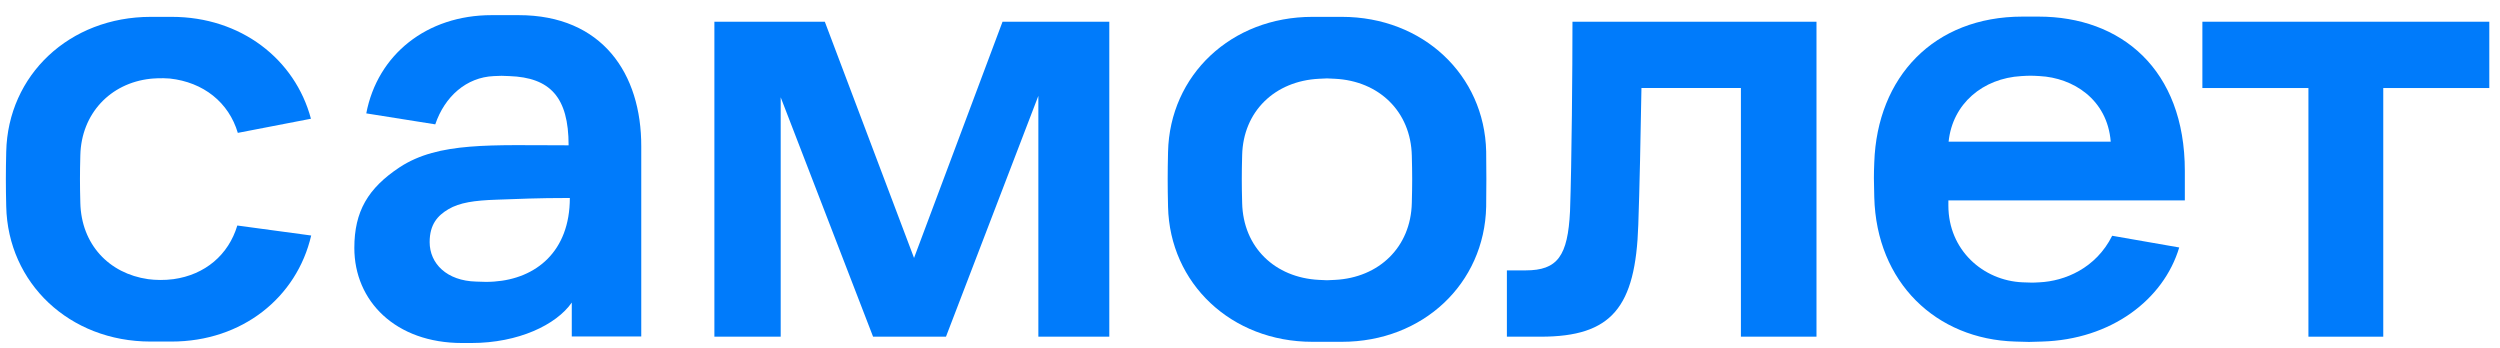
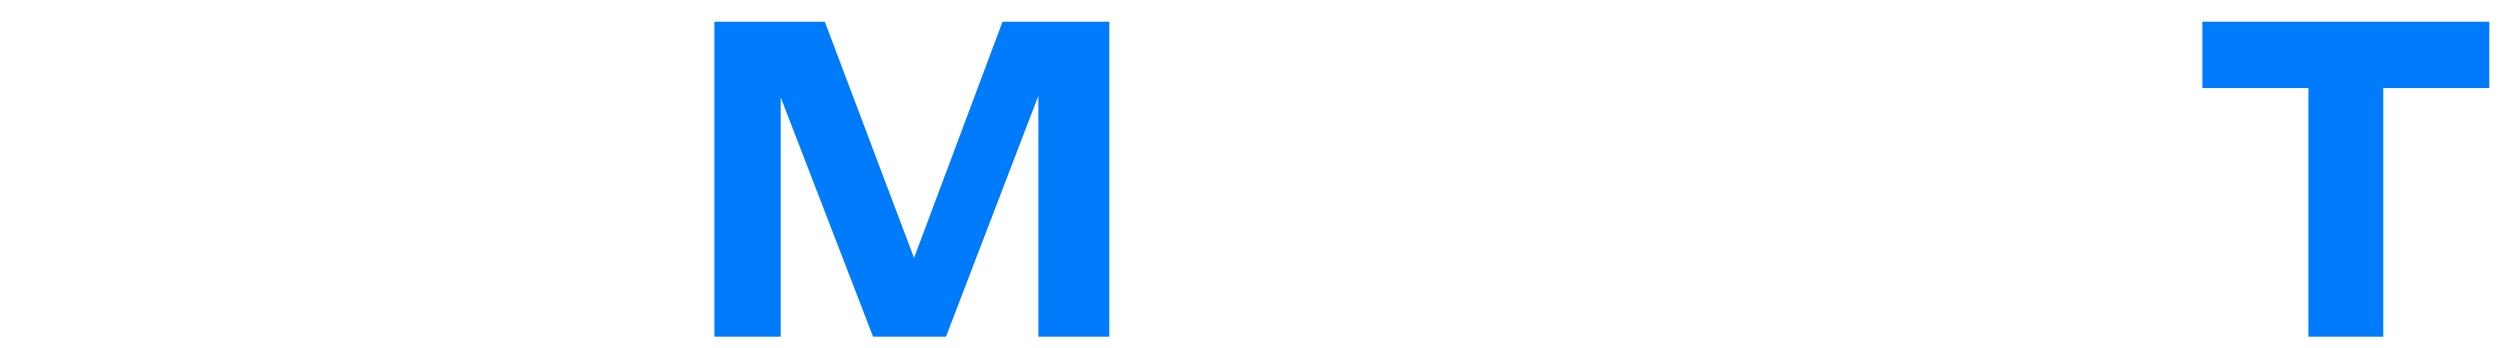
<svg xmlns="http://www.w3.org/2000/svg" width="151" height="21" viewBox="0 0 151 21" fill="none">
  <path d="M43.134 1.312H49.819L55.208 15.58L60.553 1.312H67.002V20.336H62.717V5.788L57.137 20.336H52.734L47.154 5.877V20.336H43.149V1.312H43.134Z" fill="#007BFB" />
-   <path d="M94.977 1.312H109.716V20.336H105.151V5.317H99.144C99.1 7.997 99.026 11.56 98.953 13.577C98.791 18.569 97.348 20.336 93.063 20.336H91.016V16.331H92.15C94.079 16.331 94.698 15.462 94.83 12.753C94.933 9.837 94.977 4.066 94.977 1.312Z" fill="#007BFB" />
  <path d="M133.024 1.312H150.354V5.317H143.949V20.336H139.429V5.317H133.024V1.312Z" fill="#007BFB" />
-   <path d="M31.326 0.915H29.691C25.775 0.915 22.8 3.3 22.123 6.848L26.29 7.511C26.864 5.818 28.175 4.669 29.824 4.596C30.354 4.566 30.236 4.581 30.766 4.596C33.225 4.684 34.344 5.862 34.344 8.777C29.677 8.777 26.496 8.556 24.14 10.102C22.226 11.369 21.402 12.768 21.402 14.976C21.402 18.186 23.89 20.718 27.91 20.718C28.543 20.718 28.278 20.718 28.469 20.718C31.311 20.718 33.608 19.614 34.535 18.274V20.321H38.732V8.851C38.746 4.448 36.376 0.915 31.326 0.915ZM28.764 17.008C26.982 16.964 25.951 15.918 25.951 14.623C25.951 13.548 26.437 13.018 27.085 12.635C27.762 12.237 28.646 12.105 30 12.061C31.311 12.017 32.386 11.958 34.418 11.958C34.418 15.197 32.371 16.831 29.838 17.008C29.441 17.037 29.191 17.023 28.764 17.008Z" fill="#007BFB" />
-   <path d="M131.964 12.105V10.323C131.964 4.183 128.106 1.003 123.129 1.003H122.158C116.798 1.003 113.382 4.655 113.206 9.808C113.176 10.559 113.176 10.883 113.206 11.914C113.338 17.052 116.931 20.497 121.731 20.63C122.614 20.66 122.496 20.66 123.336 20.63C127.517 20.512 130.683 18.098 131.625 14.947L127.576 14.24C126.59 16.213 124.705 16.979 123.188 17.052C122.717 17.082 122.644 17.067 122.158 17.052C119.787 16.949 117.682 15.109 117.682 12.414V12.105H131.964ZM122.084 4.596C122.555 4.566 122.732 4.566 123.203 4.596C125.191 4.699 127.282 5.98 127.488 8.556H117.696C117.932 6.259 119.772 4.728 122.084 4.596Z" fill="#007BFB" />
-   <path d="M89.765 9.145C89.662 4.537 85.951 1.018 81.048 1.018H79.267C74.364 1.018 70.653 4.537 70.55 9.175C70.521 10.456 70.521 11.207 70.55 12.488C70.653 17.111 74.364 20.645 79.267 20.645H81.048C85.951 20.645 89.662 17.126 89.765 12.488C89.78 11.192 89.78 10.426 89.765 9.145ZM85.274 12.252C85.215 14.947 83.272 16.772 80.636 16.905C80.135 16.934 80.165 16.934 79.664 16.905C77.014 16.772 75.085 14.947 75.026 12.252C74.997 11.133 74.997 10.5 75.026 9.381C75.085 6.716 77.014 4.89 79.664 4.758C80.165 4.728 80.135 4.728 80.636 4.758C83.272 4.89 85.215 6.716 85.274 9.41C85.303 10.515 85.303 11.133 85.274 12.252Z" fill="#007BFB" />
-   <path d="M14.334 13.621C13.804 15.388 12.391 16.596 10.477 16.861C9.932 16.934 9.387 16.92 8.945 16.861C6.575 16.522 4.911 14.755 4.852 12.252C4.823 11.133 4.823 10.5 4.852 9.381C4.911 6.863 6.663 5.023 9.078 4.758C9.21 4.743 9.74 4.699 10.256 4.743C12.288 4.964 13.819 6.186 14.364 8.026L18.781 7.172C17.824 3.58 14.555 1.018 10.373 1.018H9.107C4.189 1.018 0.479 4.537 0.376 9.16C0.347 10.441 0.347 11.192 0.376 12.473C0.479 17.096 4.189 20.63 9.093 20.63H10.359C14.629 20.63 17.927 17.965 18.796 14.225L14.334 13.621Z" fill="#007BFB" />
</svg>